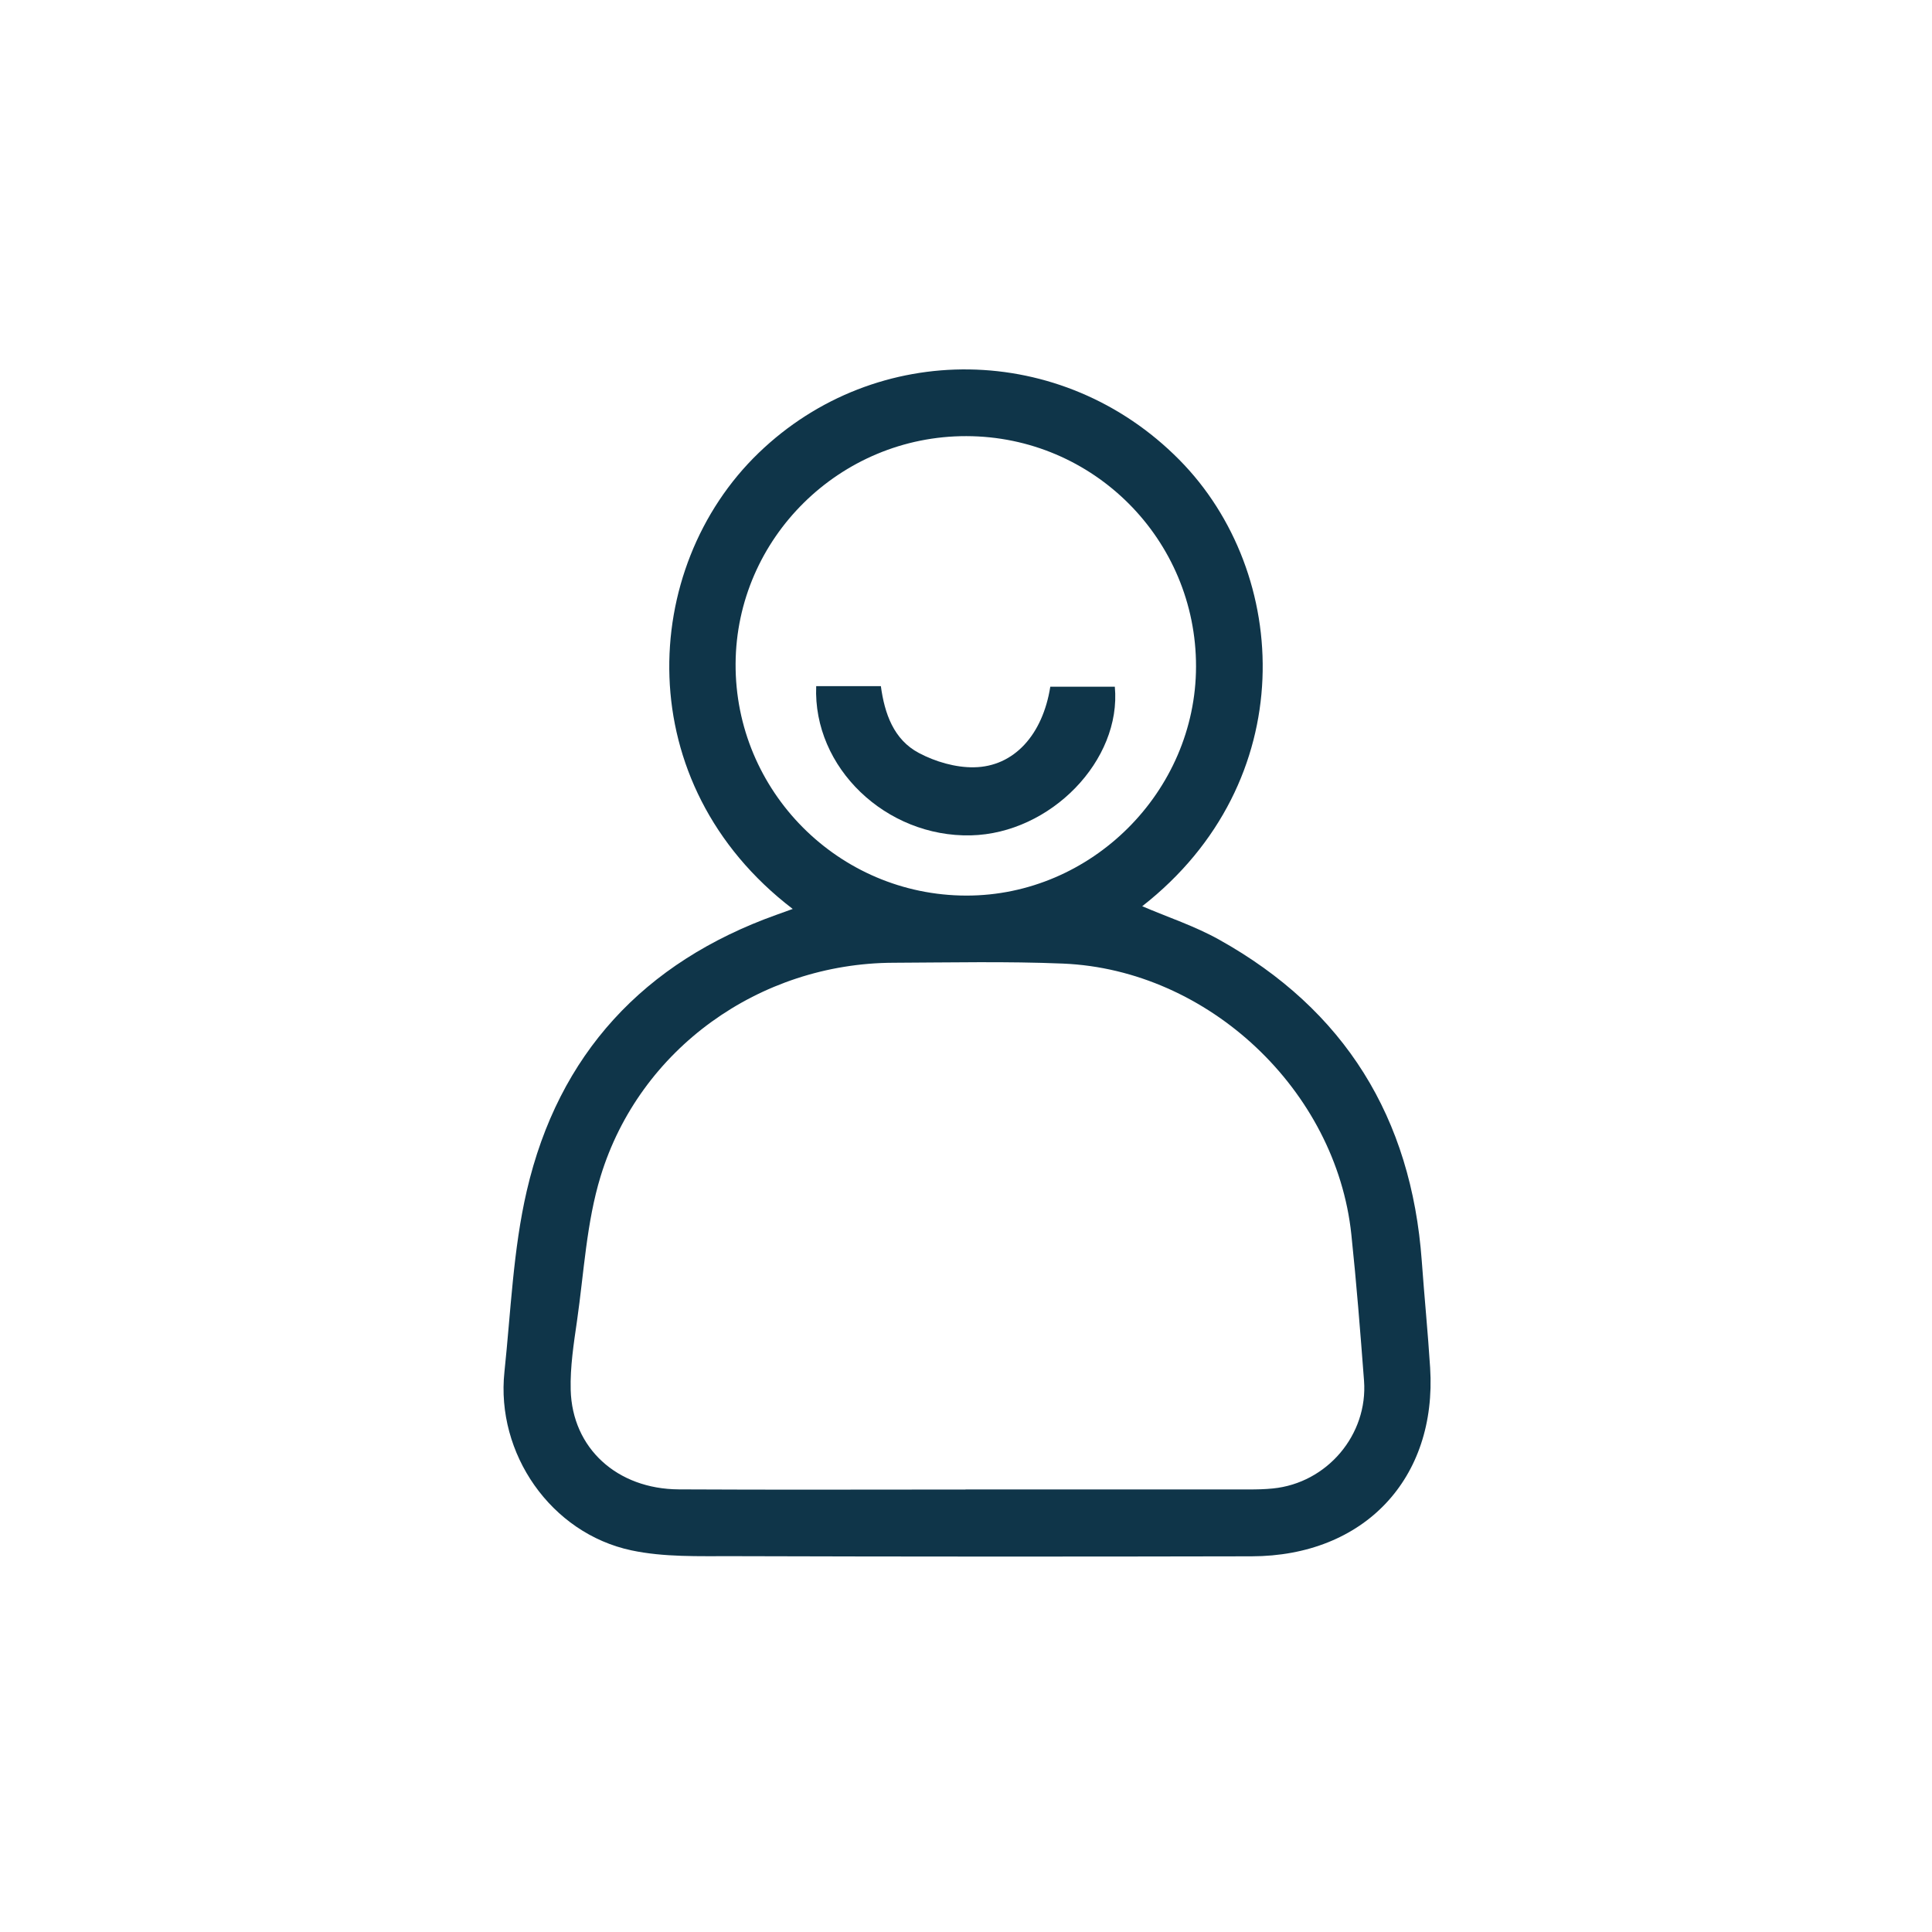
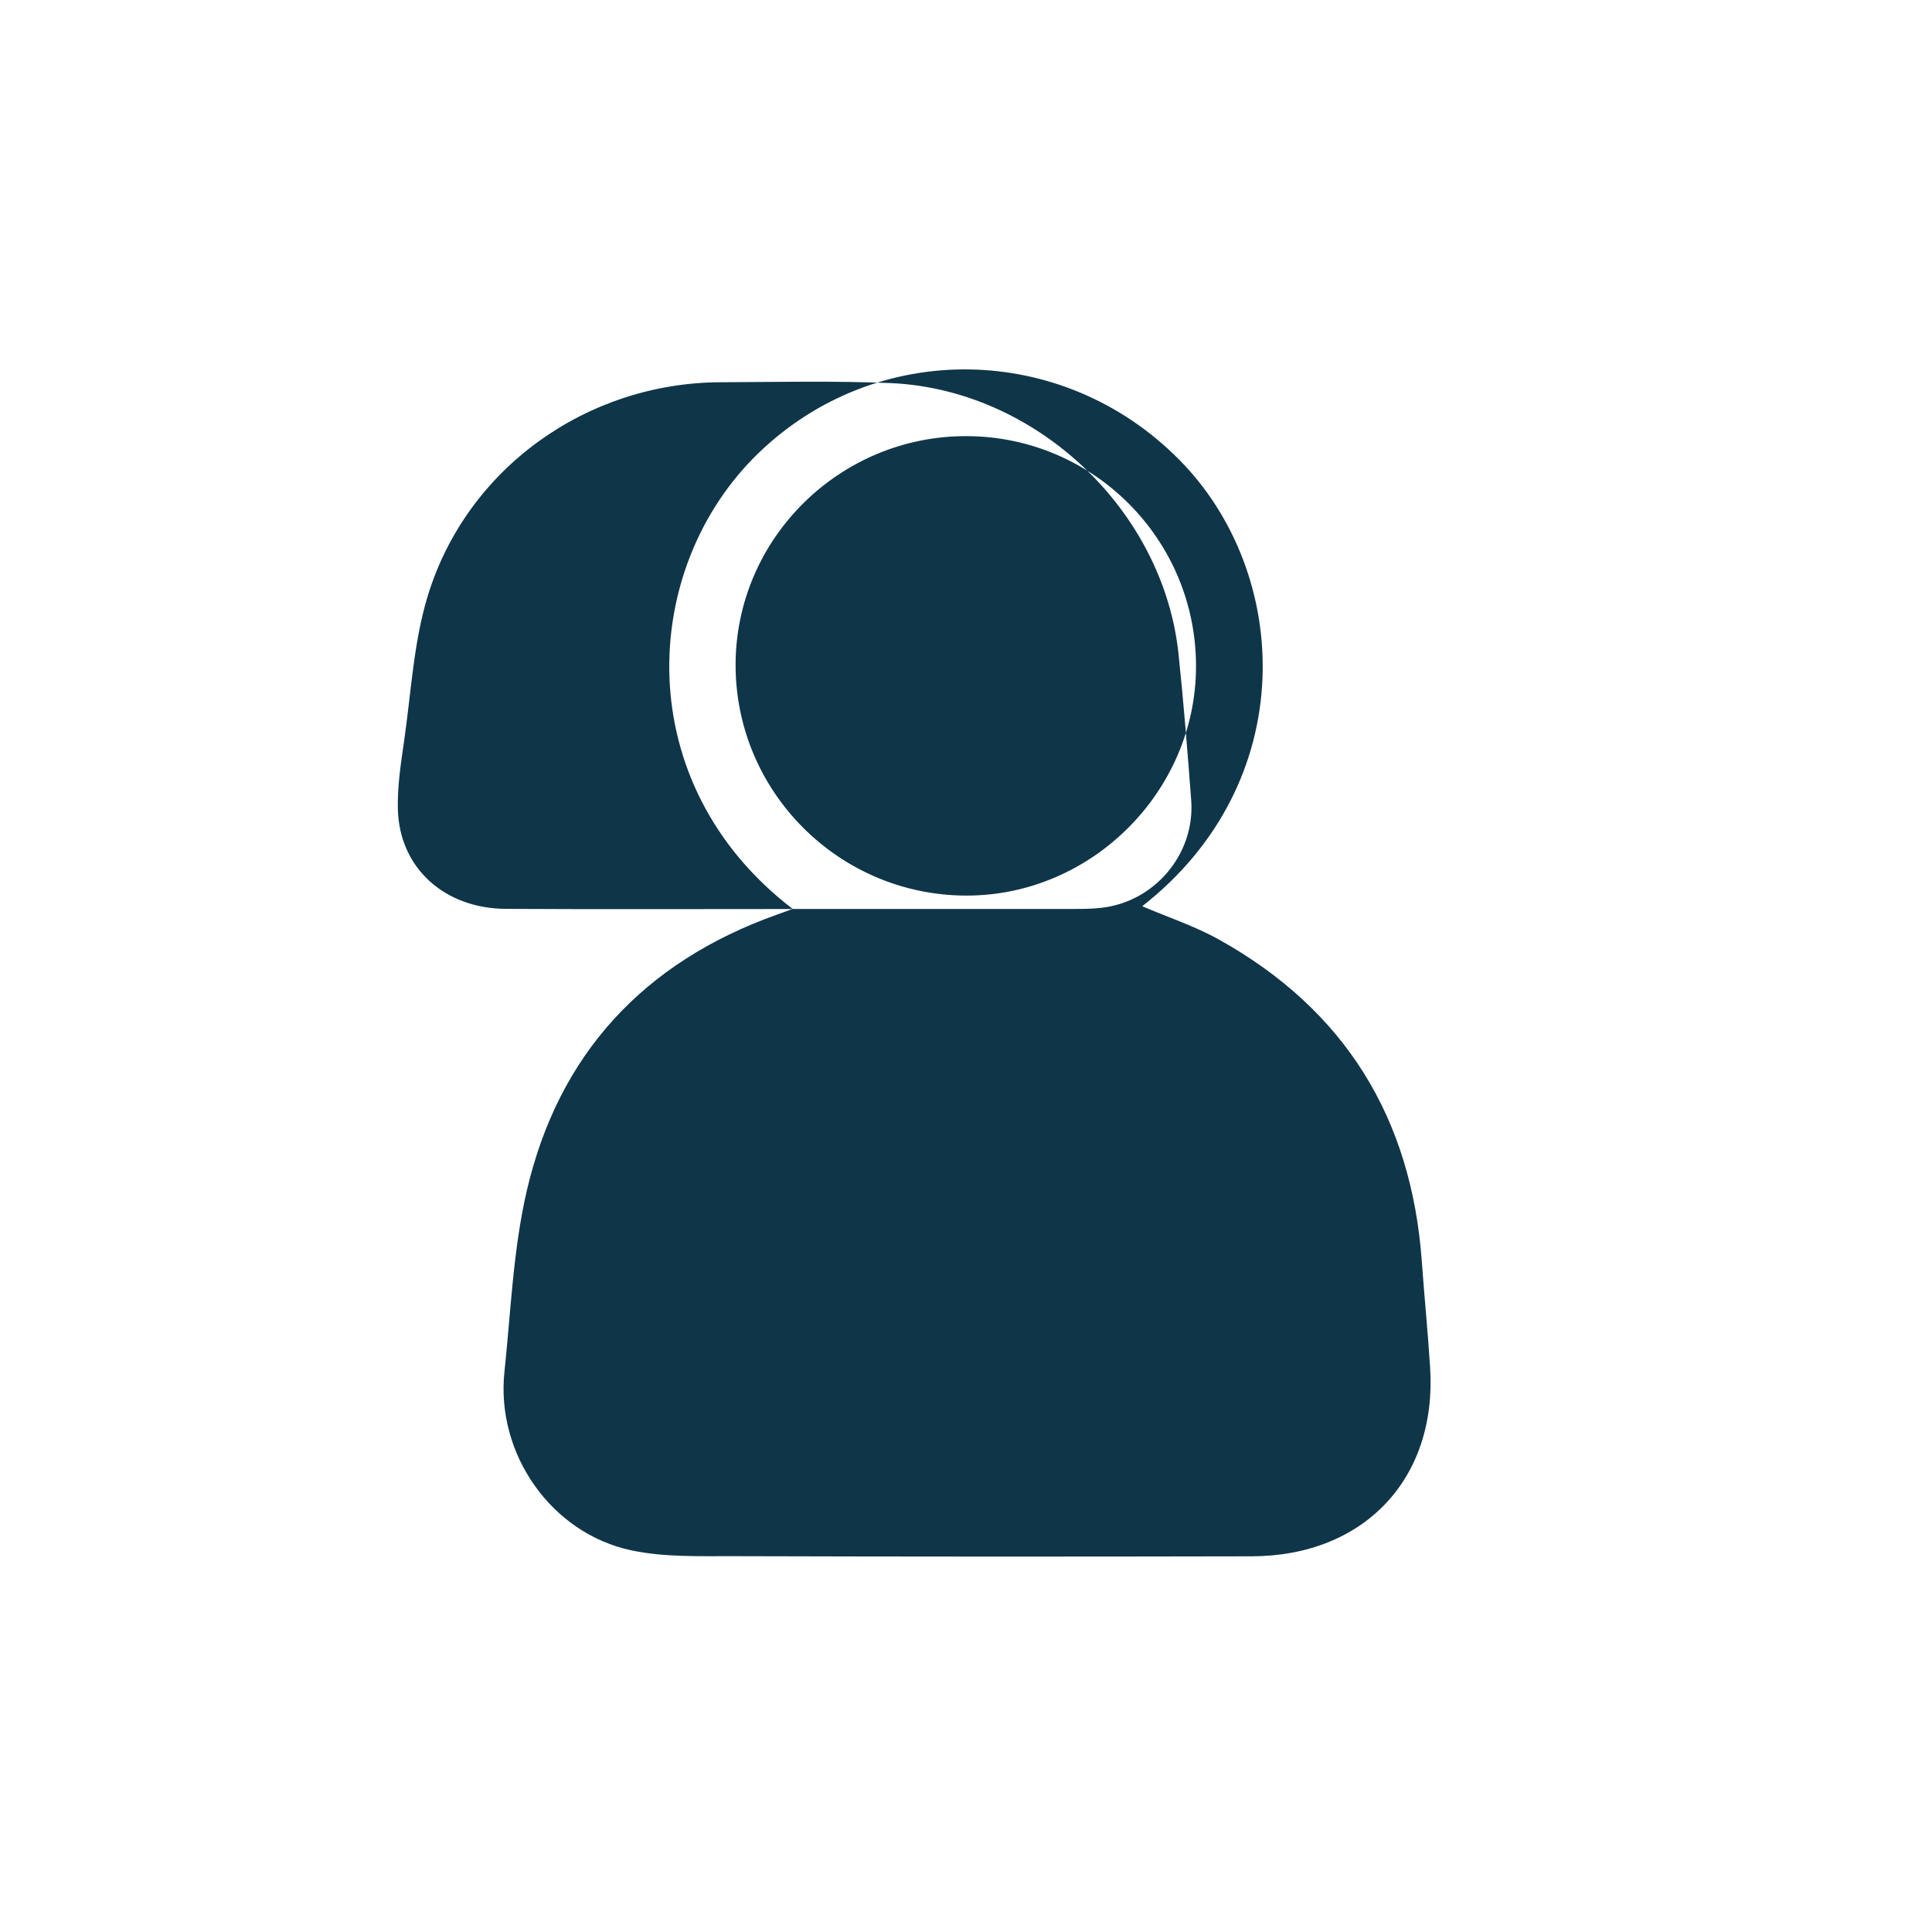
<svg xmlns="http://www.w3.org/2000/svg" id="Calque_1" viewBox="0 0 256 256">
-   <path d="M105.04,120.44c-21.71-16.61-20.34-45.16-4.52-60.42,15.6-15.05,40.24-14.76,55.73.89,14.88,15.03,16.17,42.7-4.9,59.17,3.43,1.47,7,2.64,10.21,4.44,16.65,9.29,25.45,23.6,26.83,42.54.34,4.73.81,9.45,1.11,14.17.93,14.7-8.75,24.96-23.66,24.99-22.92.05-45.84.05-68.76-.02-4.48-.01-9.08.15-13.42-.77-10.67-2.27-17.97-12.84-16.82-23.65.85-8.02,1.15-16.18,2.96-23.99,4.2-18.11,15.51-30.3,33.1-36.58.61-.22,1.23-.44,2.14-.77ZM127.94,197.36c12.49,0,24.99,0,37.48,0,1.08,0,2.17-.02,3.24-.13,7.18-.71,12.62-7.12,12.08-14.29-.49-6.46-1-12.93-1.68-19.37-2.01-19.1-18.94-35.08-38.2-35.89-7.48-.31-14.99-.14-22.49-.11-17.7.07-33.62,11.38-38.79,28.31-1.87,6.12-2.2,12.72-3.12,19.12-.44,3.04-.92,6.12-.84,9.17.2,7.72,6.14,13.14,14.33,13.18,12.66.07,25.32.02,37.98.02ZM128.05,57.79c-16.75-.03-30.48,13.51-30.58,30.15-.09,16.89,13.64,30.7,30.56,30.73,16.58.03,30.42-13.77,30.45-30.34.03-16.84-13.6-30.51-30.43-30.54Z" style="fill:#0f3549; stroke-width:0px;" />
-   <path d="M108.15,90.92h8.57c.49,3.62,1.69,7.09,5.05,8.86,2.17,1.15,4.84,1.93,7.27,1.89,5.33-.07,9.13-4.33,10.13-10.68h8.55c.91,9.76-8.51,19.45-19.07,19.7-11.25.26-20.94-8.97-20.5-19.77Z" style="fill:#0f3549; stroke-width:0px;" />
+   <path d="M105.04,120.44c-21.71-16.61-20.34-45.16-4.52-60.42,15.6-15.05,40.24-14.76,55.73.89,14.88,15.03,16.17,42.7-4.9,59.17,3.43,1.47,7,2.64,10.21,4.44,16.65,9.29,25.45,23.6,26.83,42.54.34,4.73.81,9.45,1.11,14.17.93,14.7-8.75,24.96-23.66,24.99-22.92.05-45.84.05-68.76-.02-4.48-.01-9.08.15-13.42-.77-10.67-2.27-17.97-12.84-16.82-23.65.85-8.02,1.15-16.18,2.96-23.99,4.2-18.11,15.51-30.3,33.1-36.58.61-.22,1.23-.44,2.14-.77Zc12.49,0,24.99,0,37.48,0,1.08,0,2.17-.02,3.24-.13,7.18-.71,12.62-7.12,12.08-14.29-.49-6.46-1-12.93-1.68-19.37-2.01-19.1-18.94-35.08-38.2-35.89-7.48-.31-14.99-.14-22.49-.11-17.7.07-33.62,11.38-38.79,28.31-1.87,6.12-2.2,12.72-3.12,19.12-.44,3.04-.92,6.12-.84,9.17.2,7.72,6.14,13.14,14.33,13.18,12.66.07,25.32.02,37.98.02ZM128.05,57.79c-16.75-.03-30.48,13.51-30.58,30.15-.09,16.89,13.64,30.7,30.56,30.73,16.58.03,30.42-13.77,30.45-30.34.03-16.84-13.6-30.51-30.43-30.54Z" style="fill:#0f3549; stroke-width:0px;" />
</svg>